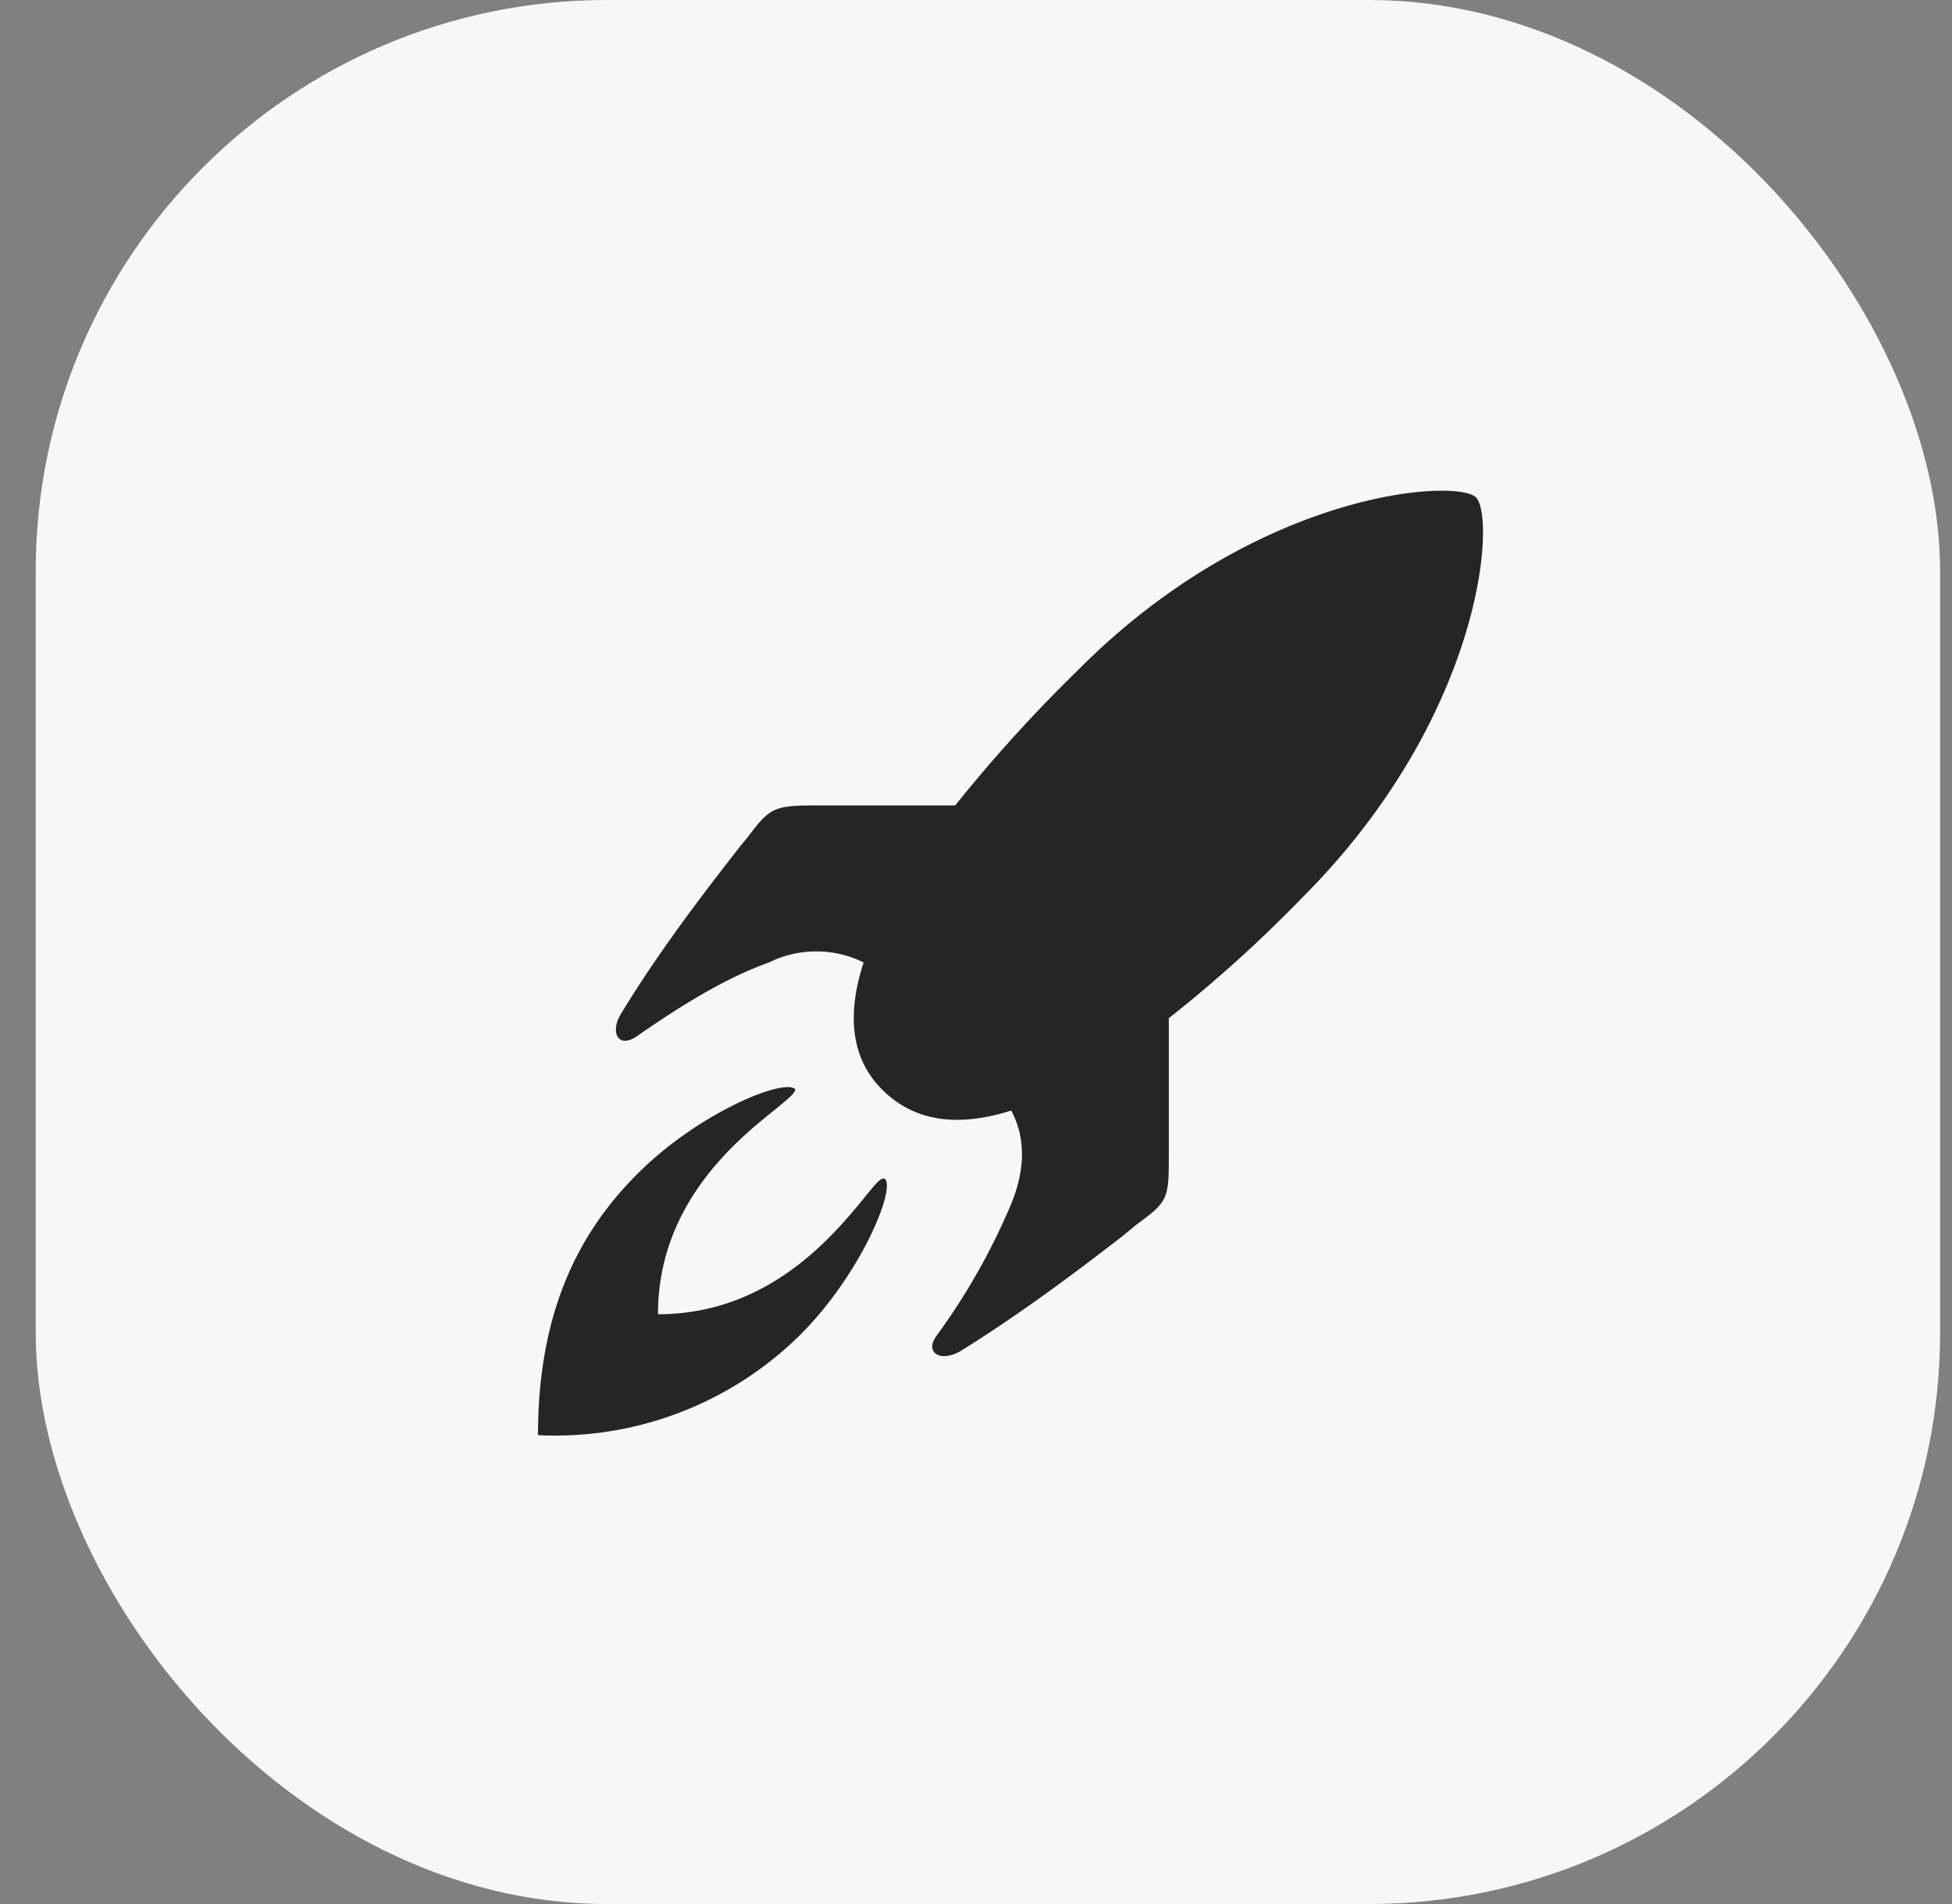
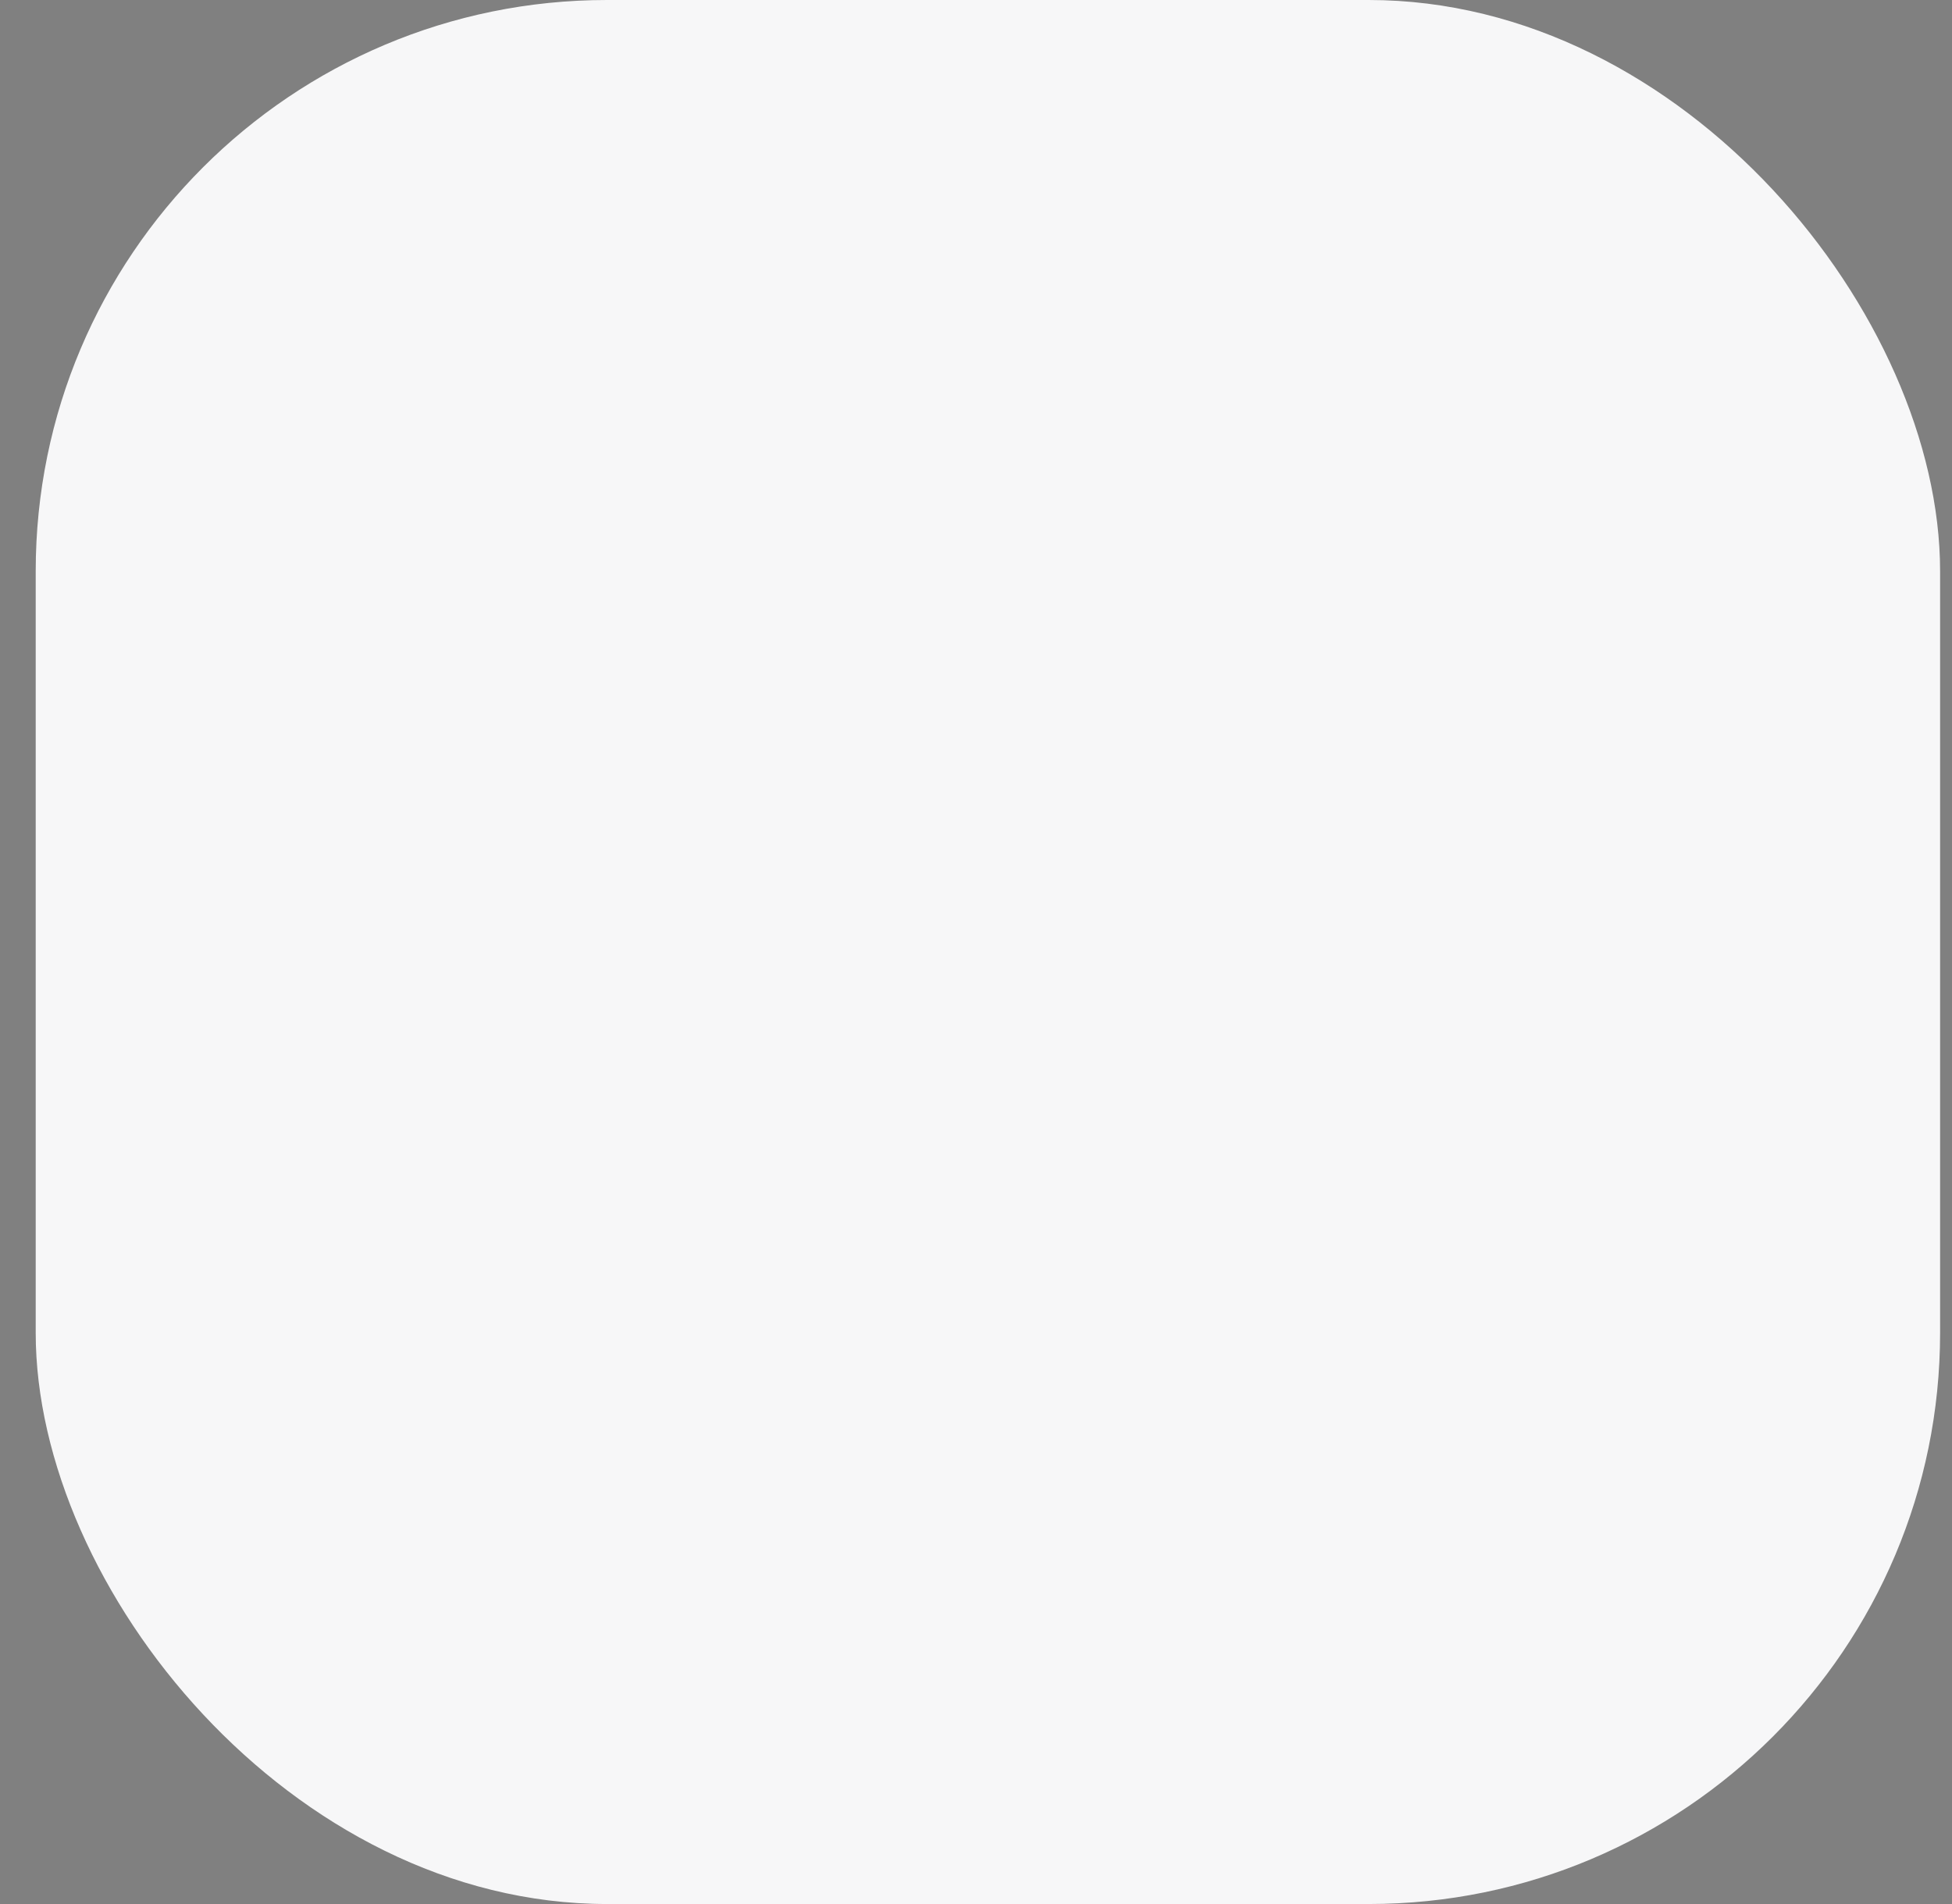
<svg xmlns="http://www.w3.org/2000/svg" width="41" height="40" fill="none">
  <rect width="100%" height="100%" fill="#808080" stroke="none" />
  <g clip-path="url(#a)">
    <rect width="40" height="40" x=".75" fill="#F7F7F8" rx="12" />
-     <path fill="#000" fill-opacity=".85" fill-rule="evenodd" d="M20.08 16.9a31.02 31.02 0 012.54-2.8c3.78-3.82 8-4.05 8.38-3.65.42.4.17 4.58-3.64 8.4-.97 1-1.92 1.84-2.81 2.54v2.83c0 .96 0 1.01-.67 1.5l-.33.27c-.65.5-1.98 1.53-3.37 2.39-.42.25-.78.04-.5-.33a13.68 13.68 0 001.56-2.76c.3-.73.3-1.4 0-1.96-1.1.35-2.01.24-2.68-.41-.69-.66-.78-1.6-.42-2.7a2.24 2.24 0 00-1.99 0c-.84.3-1.74.83-2.76 1.54-.4.29-.6-.07-.33-.49.9-1.48 2-2.86 2.47-3.47l.18-.22c.5-.66.55-.66 1.65-.66h2.69l.03-.01zm-3.39 5.96c.06.07-.12.21-.41.45-.8.64-2.46 1.98-2.46 4.3 2.32 0 3.67-1.64 4.32-2.43.24-.3.38-.47.45-.41.22.22-.52 2.02-1.79 3.28a7.32 7.32 0 01-5.5 2.1c0-2.55.83-4.24 2.1-5.5 1.27-1.27 3.06-2 3.3-1.77v-.02z" clip-rule="evenodd" />
  </g>
  <defs>
    <clipPath id="a">
      <rect width="40" height="40" x=".75" fill="#fff" rx="12" />
    </clipPath>
  </defs>
</svg>